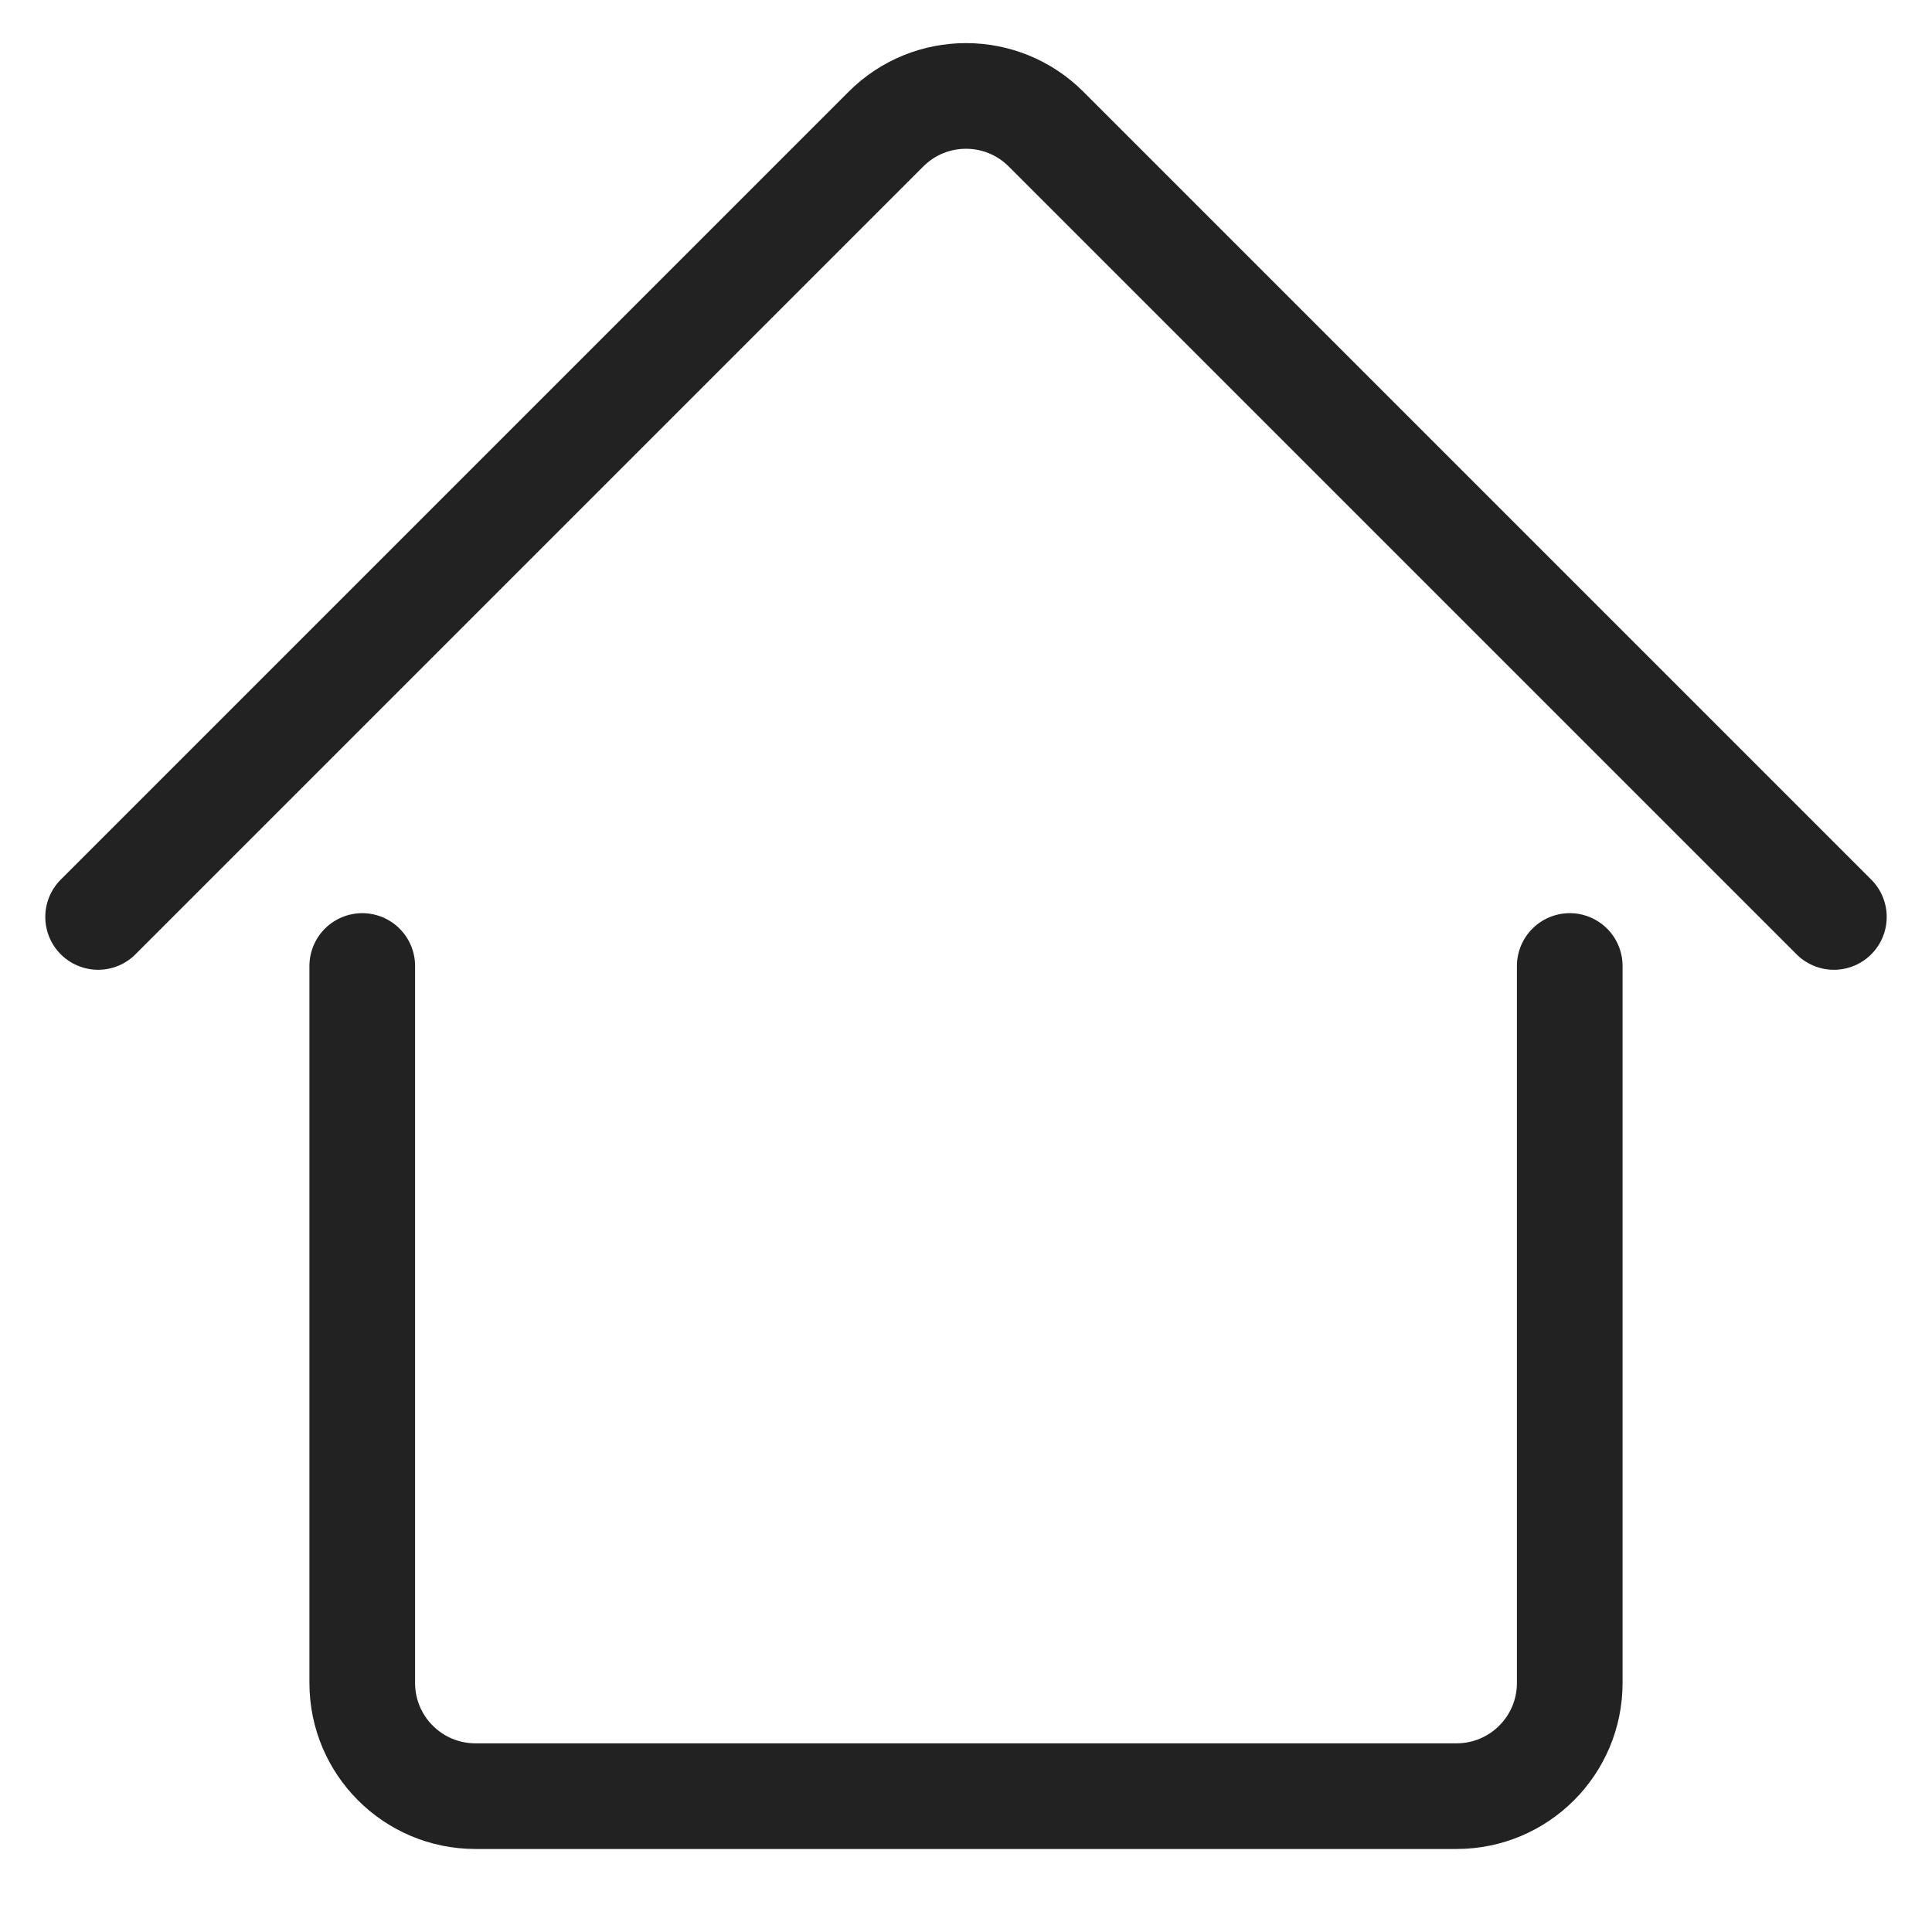
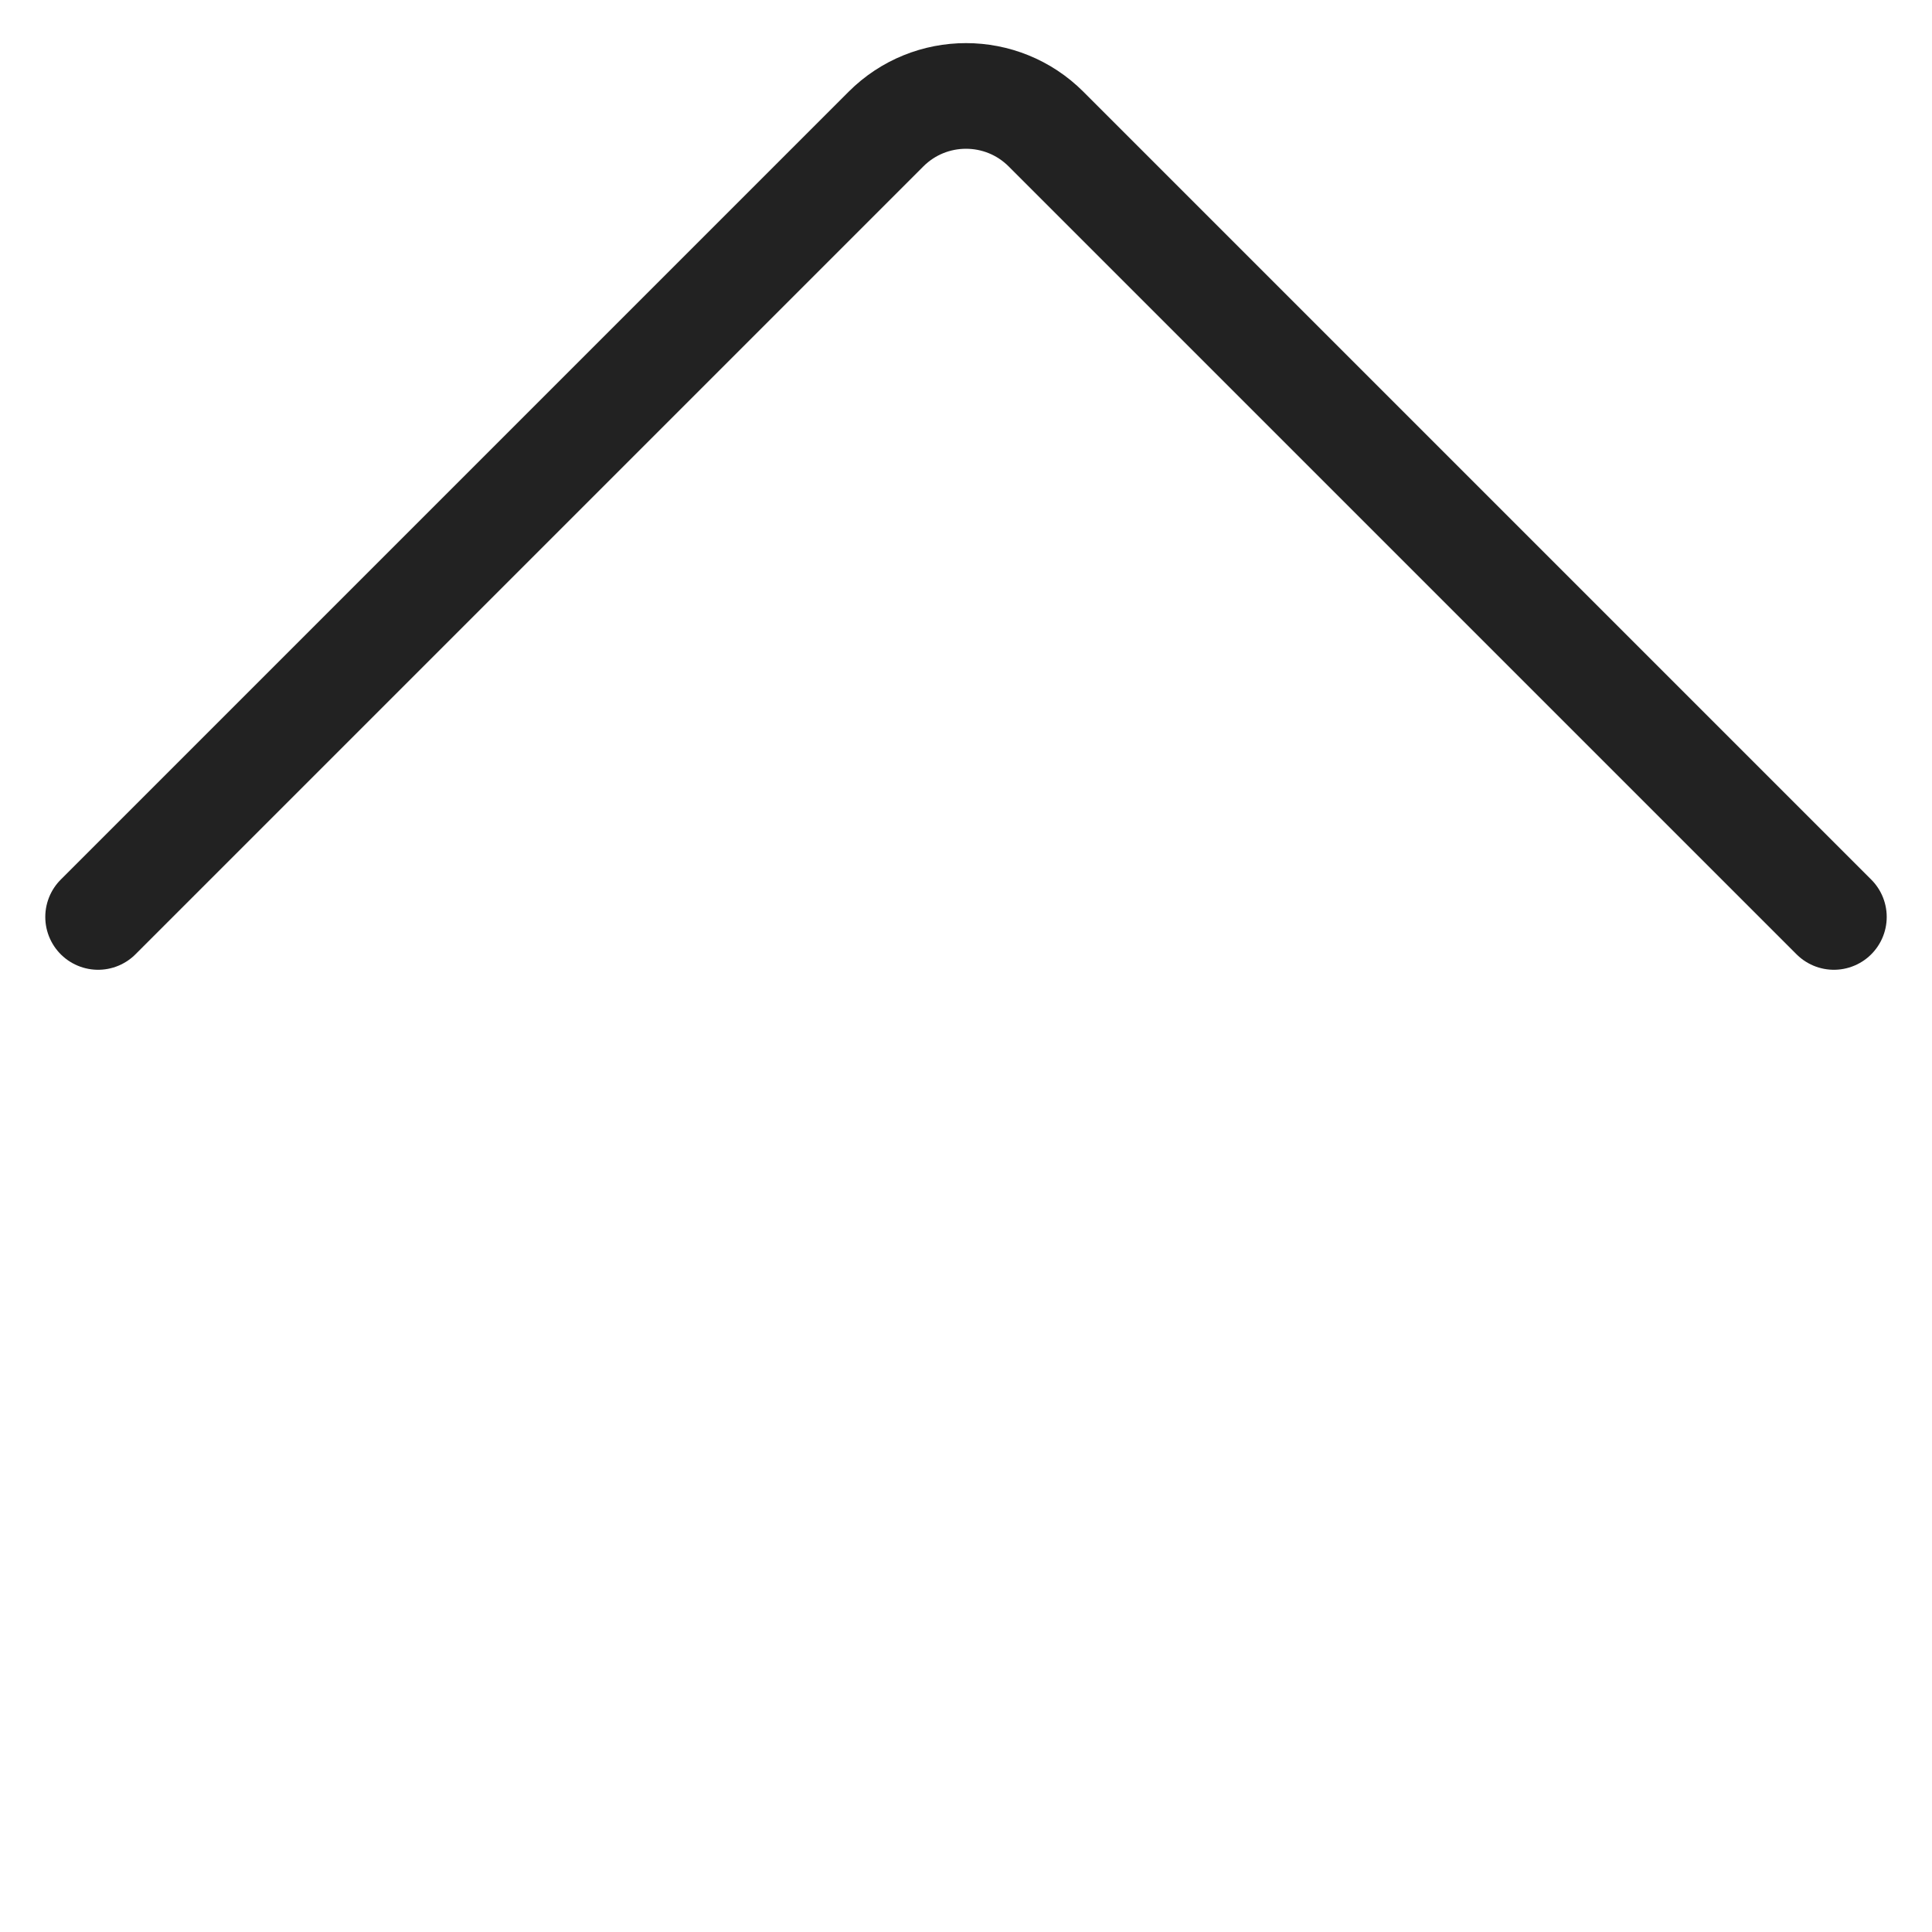
<svg xmlns="http://www.w3.org/2000/svg" width="512" height="512" viewBox="0 0 512 512" fill="none">
  <path d="M26 243L234.787 34.213C246.503 22.497 265.497 22.497 277.213 34.213L486 243" stroke="#222222" stroke-width="28" stroke-linecap="round" />
-   <path d="M96 256V446C96 462.569 109.431 476 126 476H386C402.569 476 416 462.569 416 446V256" stroke="#222222" stroke-width="28" stroke-linecap="round" />
</svg>